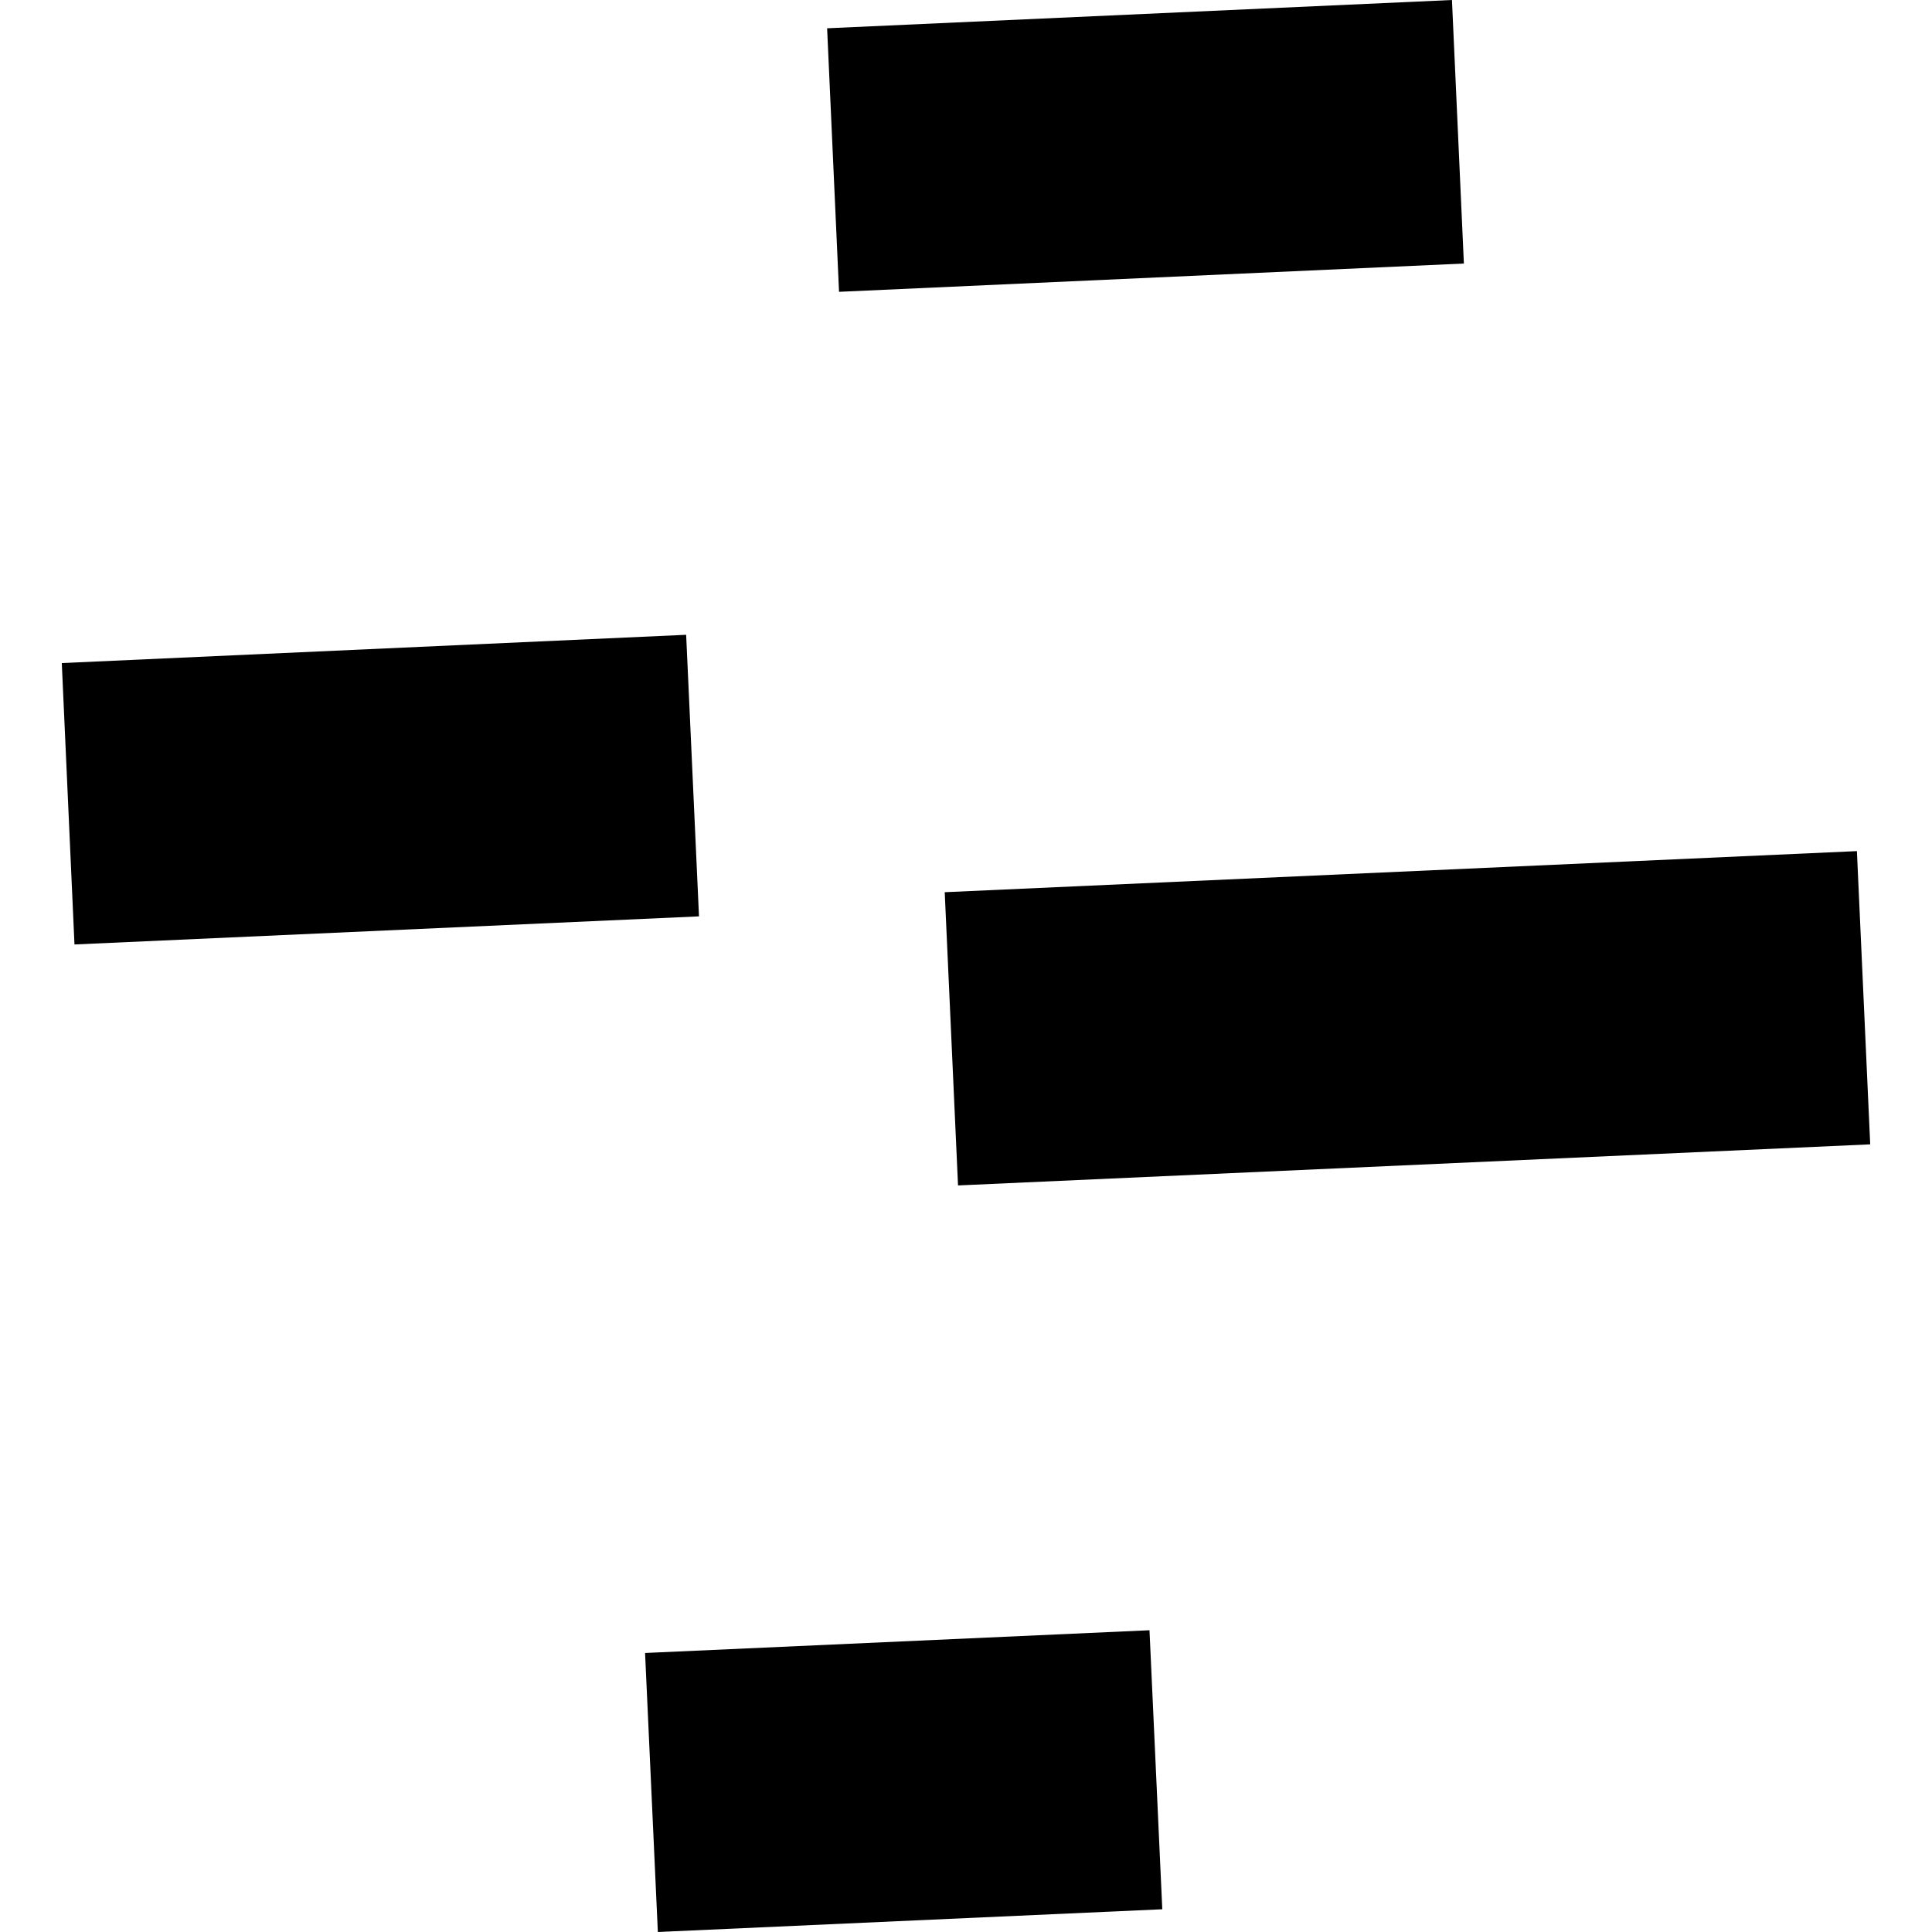
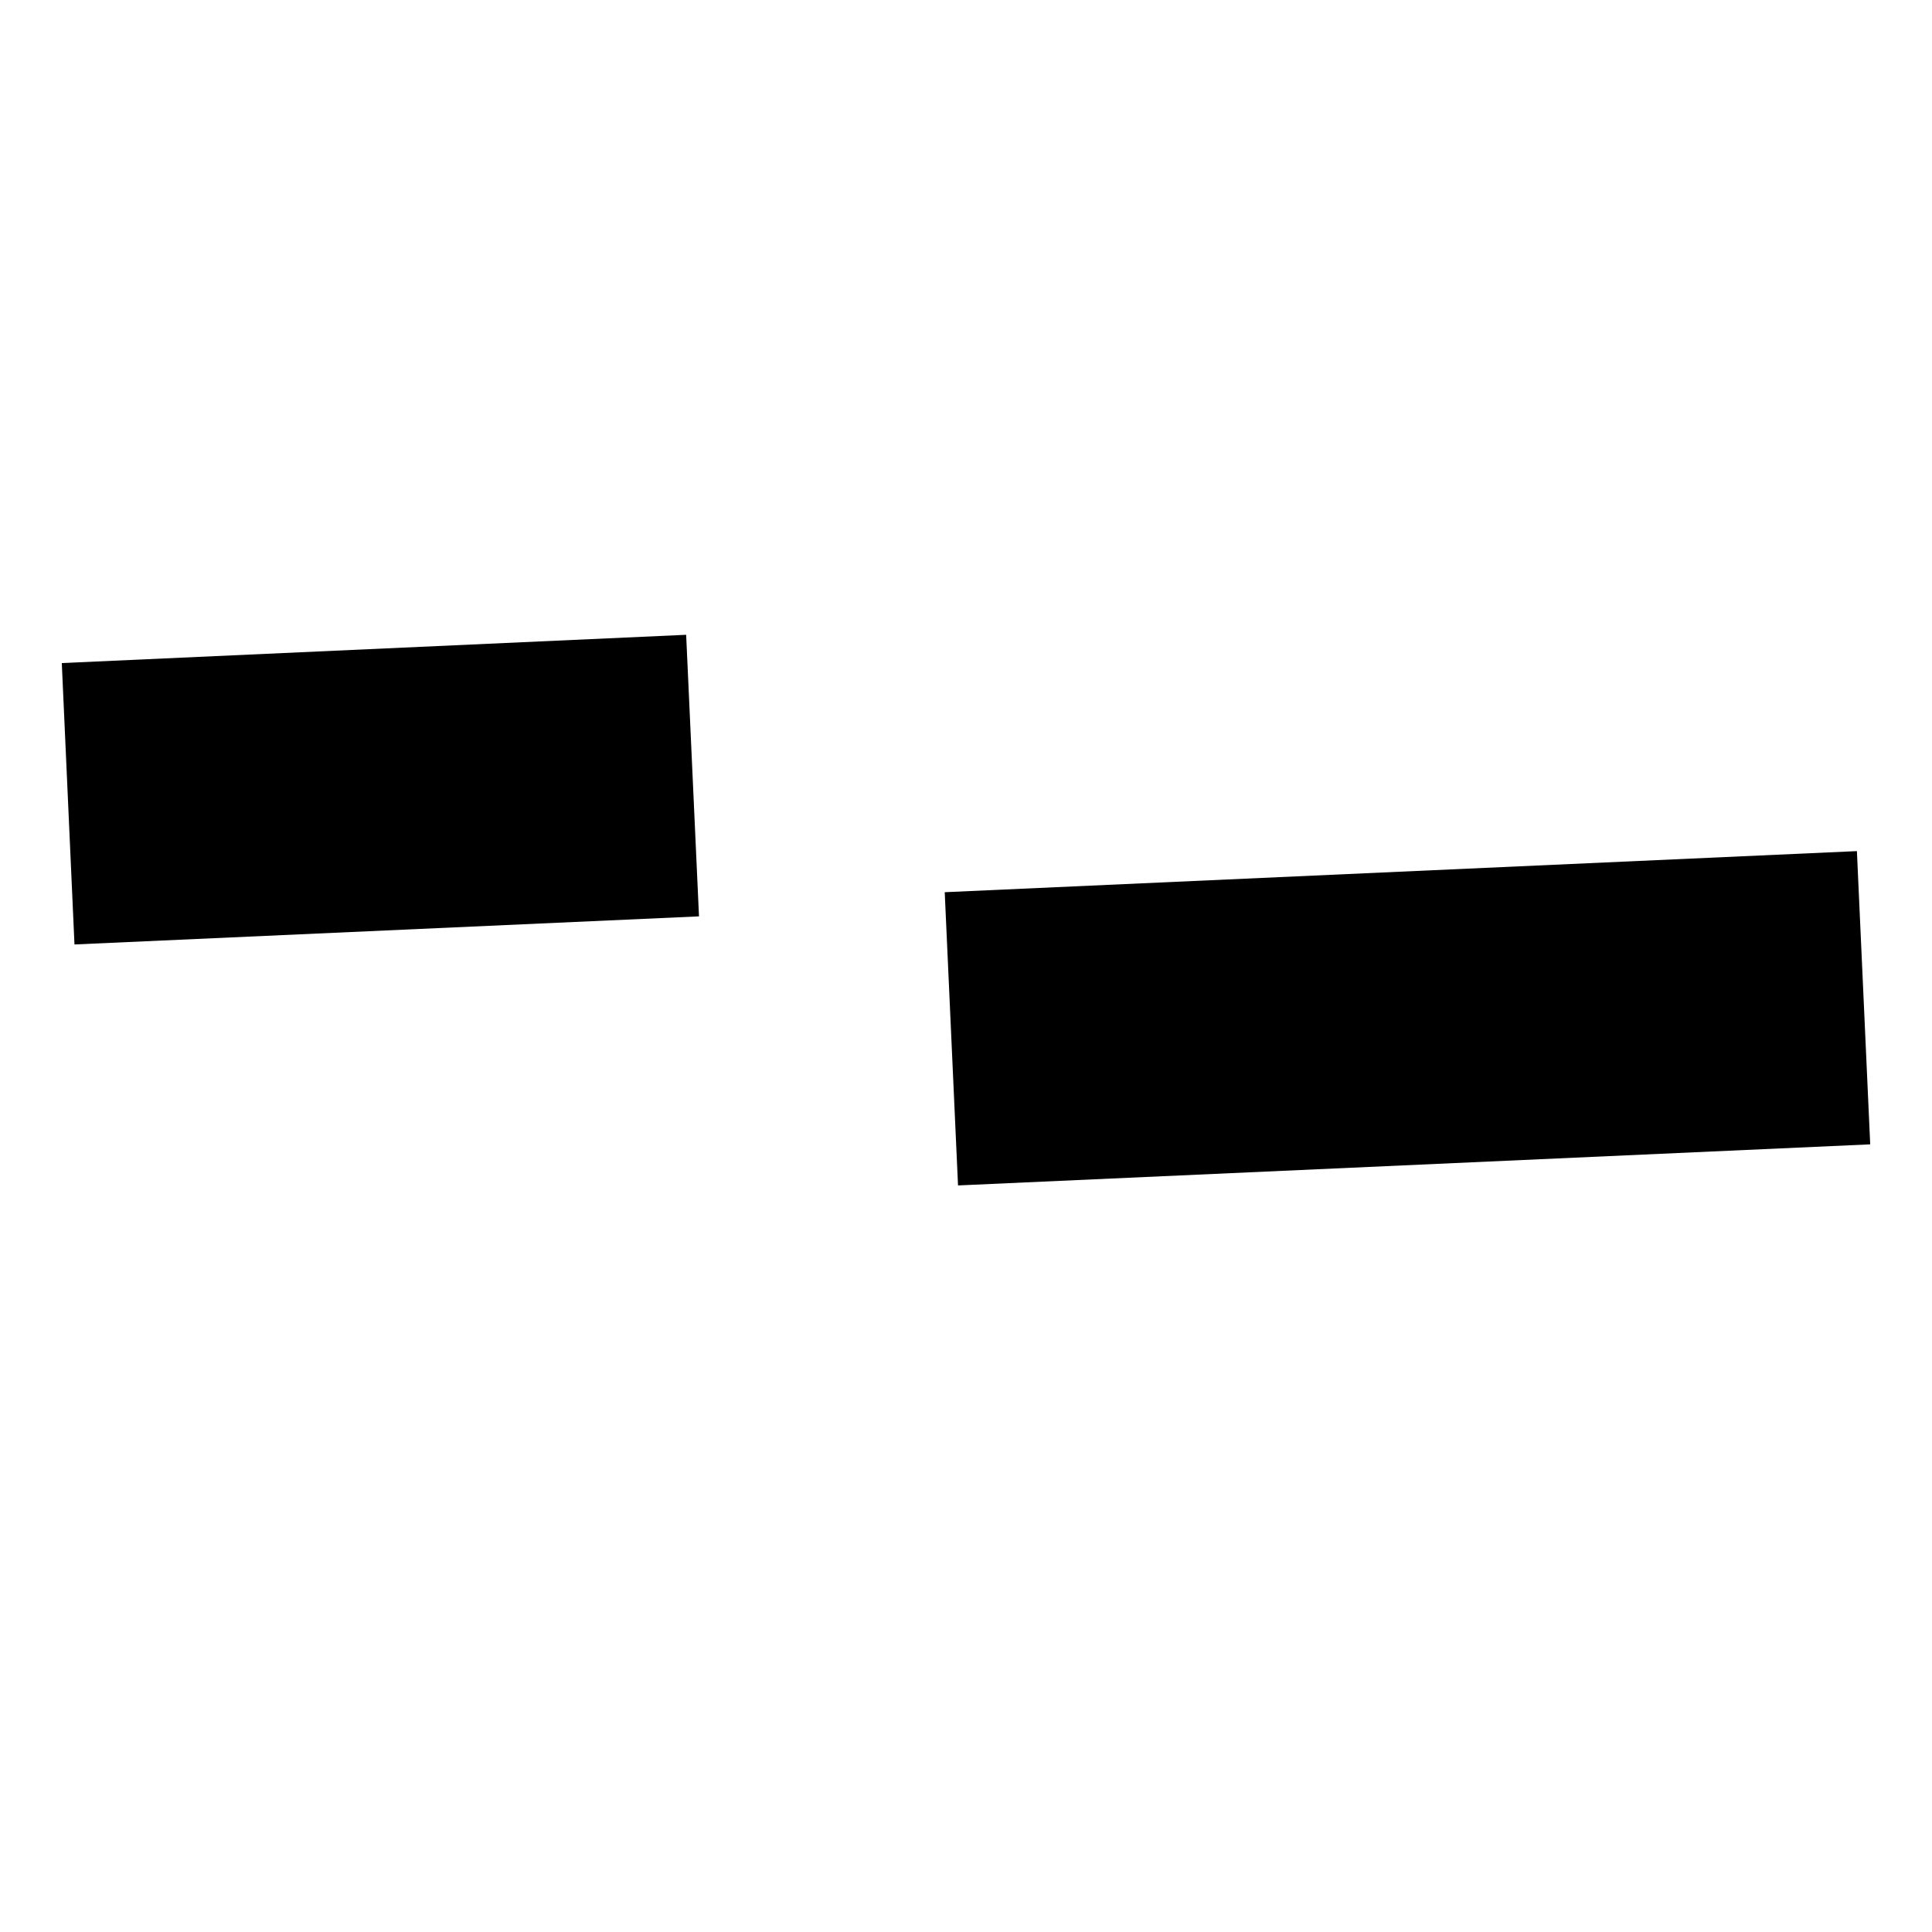
<svg xmlns="http://www.w3.org/2000/svg" height="288pt" version="1.1" viewBox="0 0 288 288" width="288pt">
  <defs>
    <style type="text/css">
*{stroke-linecap:butt;stroke-linejoin:round;}
  </style>
  </defs>
  <g id="figure_1">
    <g id="patch_1">
      <path d="M 0 288  L 288 288  L 288 0  L 0 0  z " style="fill:none;opacity:0;" />
    </g>
    <g id="axes_1">
      <g id="PatchCollection_1">
-         <path clip-path="url(#pc181e8c2c2)" d="M 123.297 4.217  L 216.44 -0  L 218.219 39.284  L 125.075 43.501  L 123.297 4.217  " />
        <path clip-path="url(#pc181e8c2c2)" d="M 9.211 98.843  L 102.283 94.628  L 104.199 136.601  L 11.103 140.789  L 9.211 98.843  " />
        <path clip-path="url(#pc181e8c2c2)" d="M 140.828 132.999  L 276.806 126.874  L 278.789 170.586  L 142.811 176.711  L 140.828 132.999  " />
-         <path clip-path="url(#pc181e8c2c2)" d="M 96.159 246.408  L 171.353 243.017  L 173.26 284.61  L 98.065 288  L 96.159 246.408  " />
      </g>
    </g>
  </g>
  <defs>
    <clipPath id="pc181e8c2c2">
      <rect height="288" width="269.578" x="9.211" y="0" />
    </clipPath>
  </defs>
</svg>